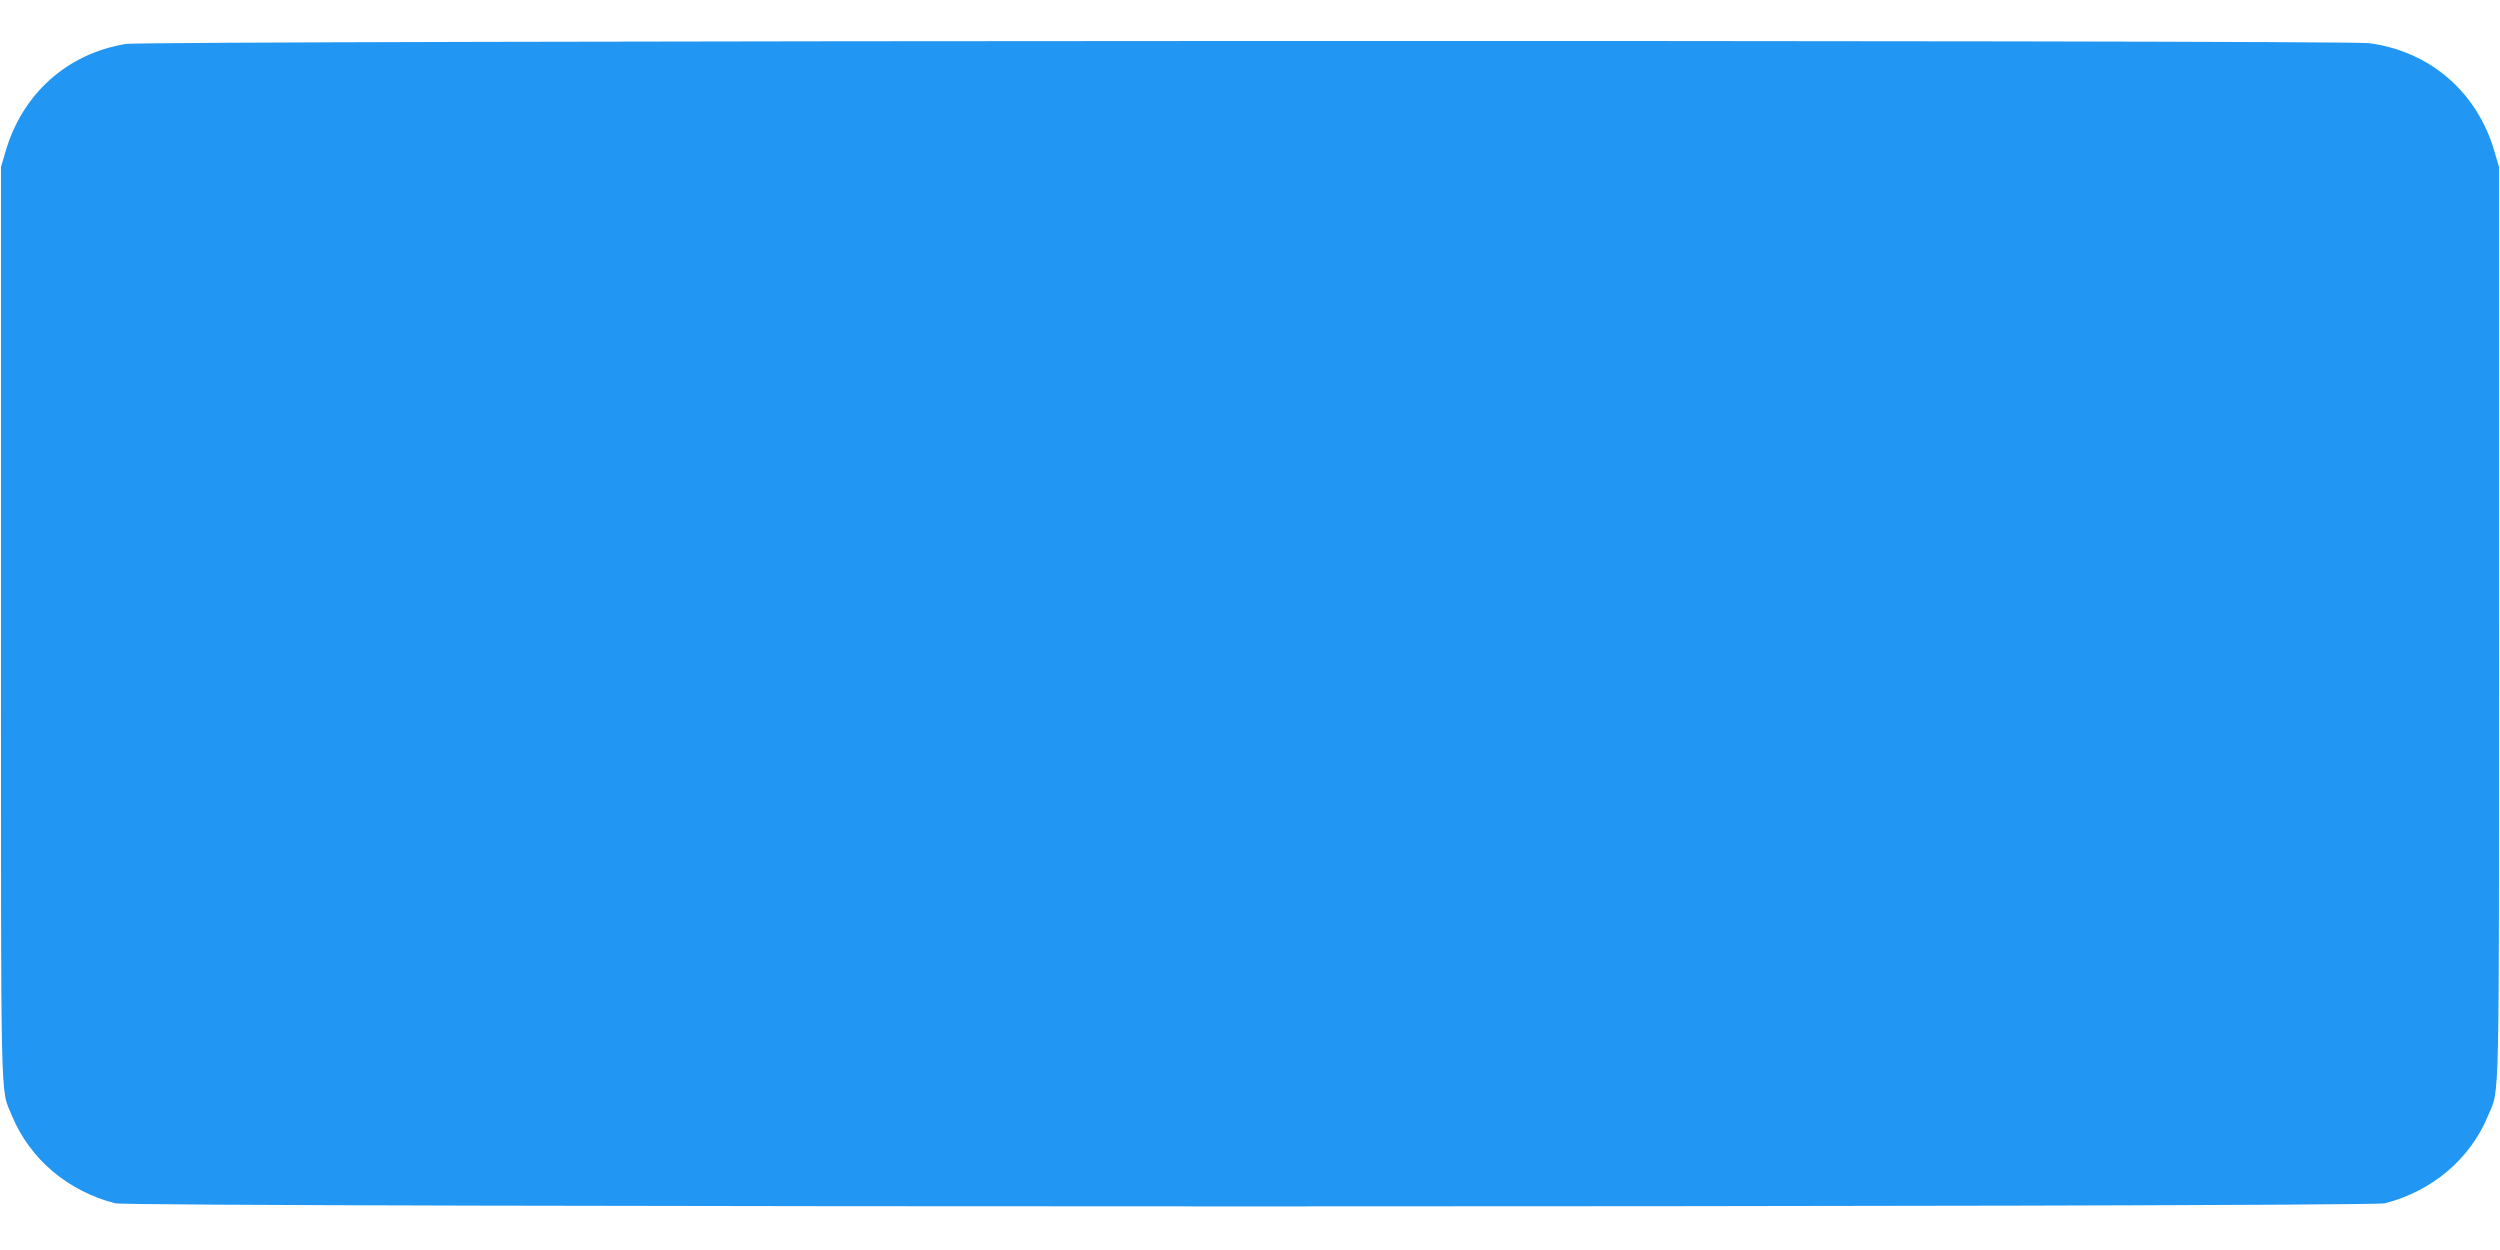
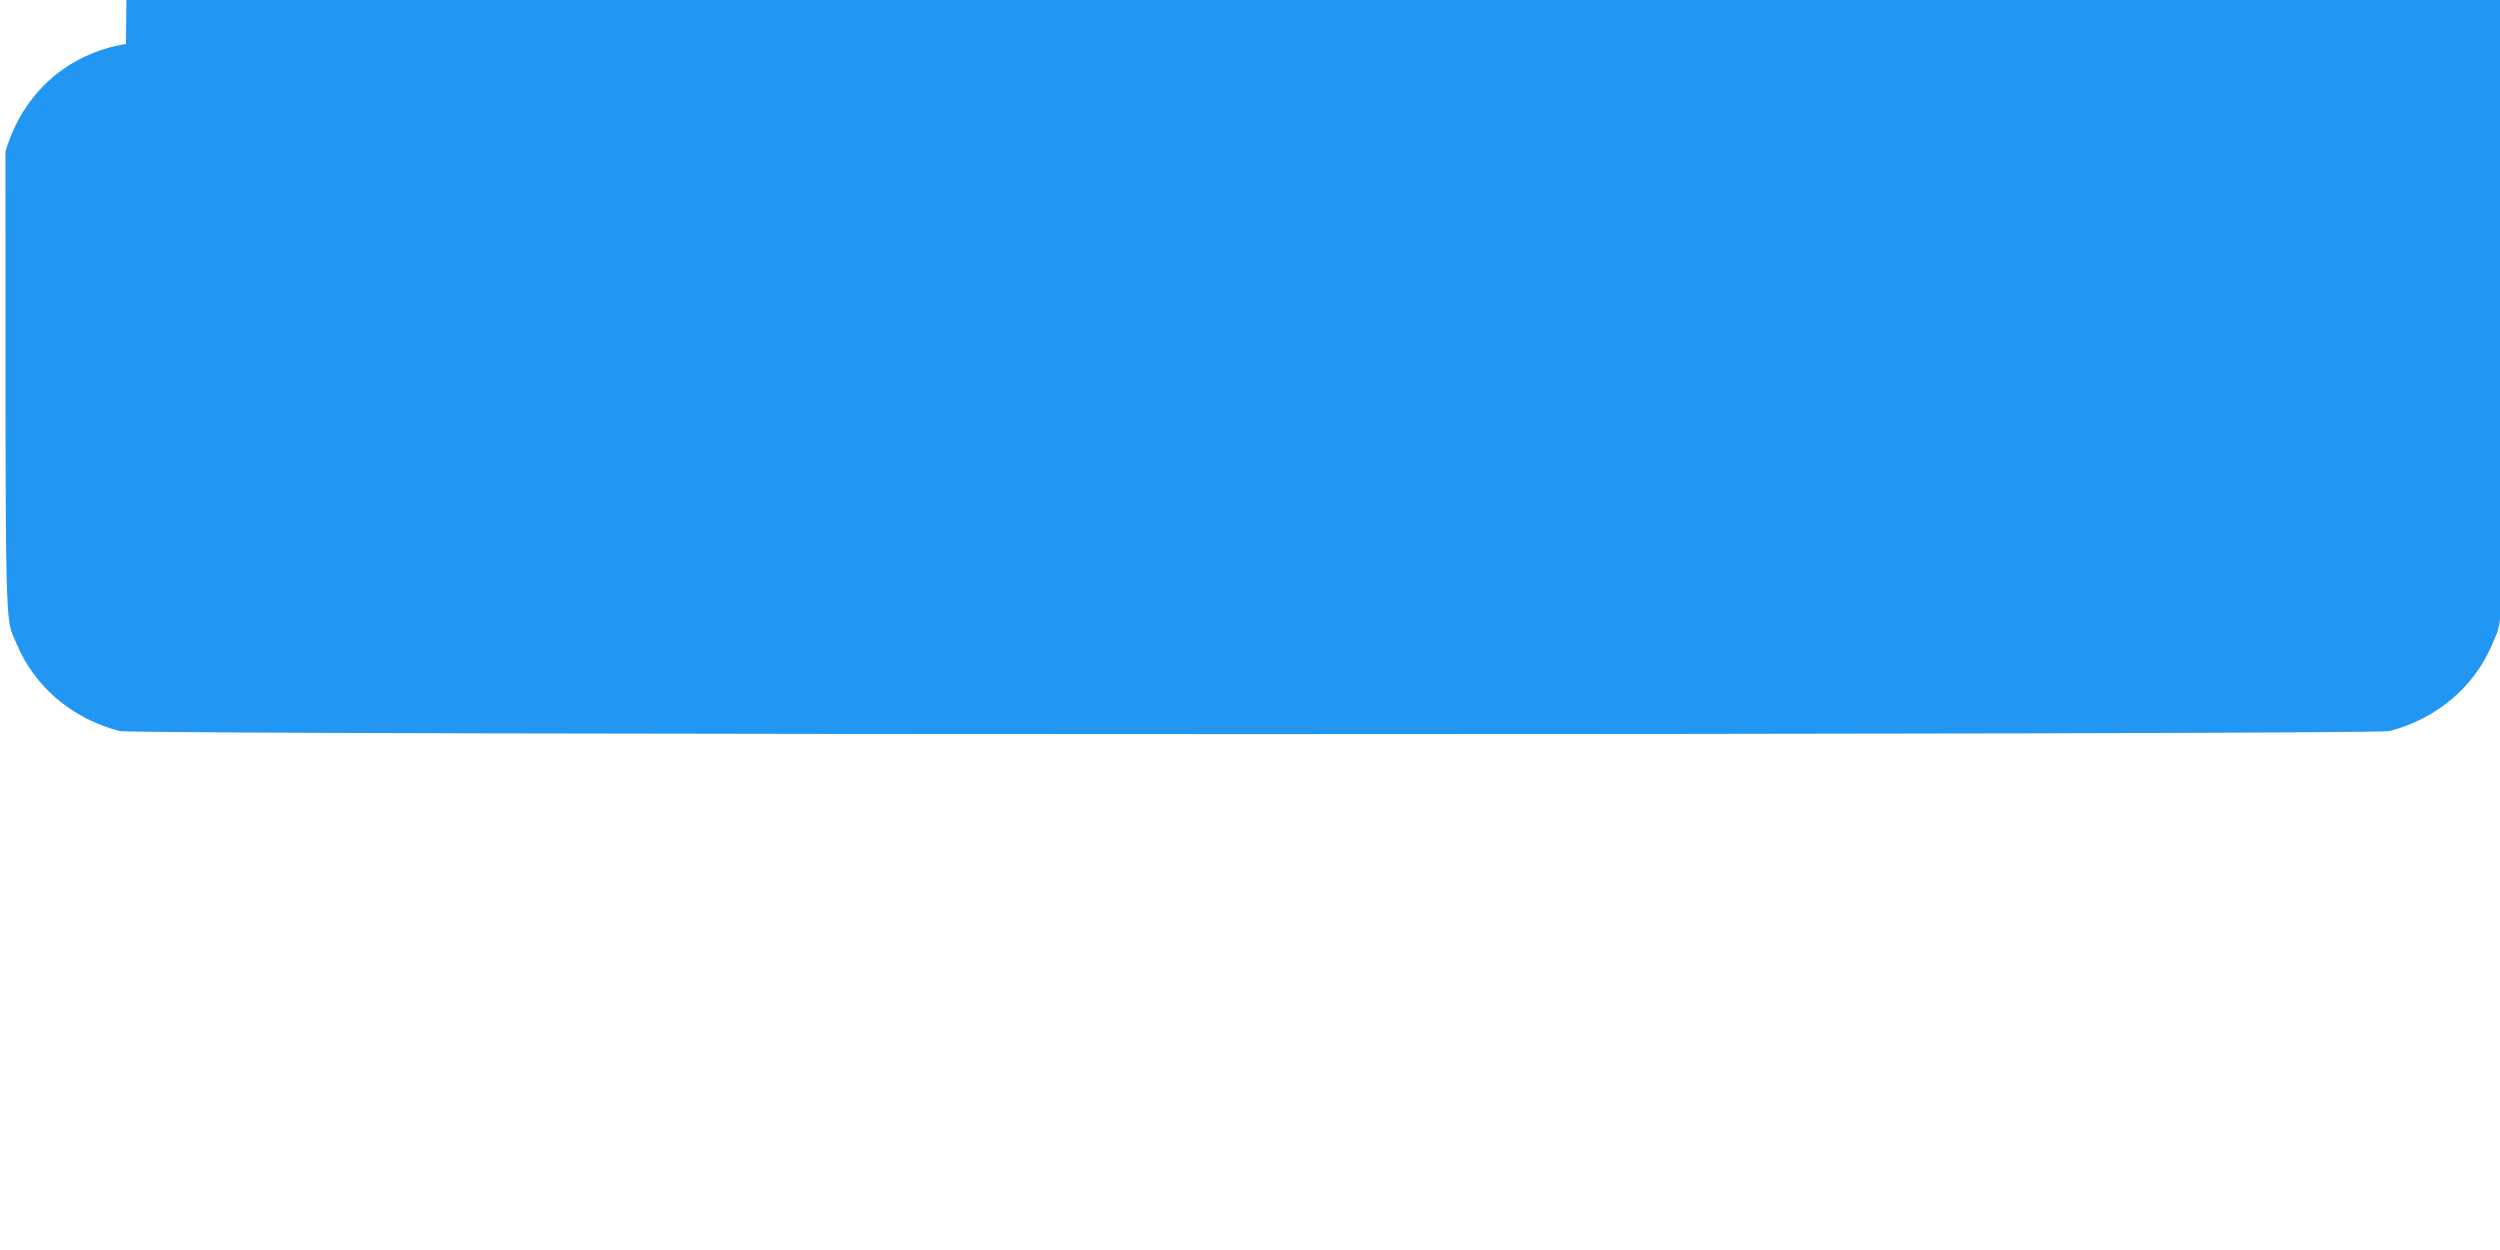
<svg xmlns="http://www.w3.org/2000/svg" version="1.0" width="1280pt" height="640pt" viewBox="0 0 1280 640" preserveAspectRatio="xMidYMid meet">
  <g transform="translate(0,640) scale(0.1,-0.1)" fill="#2196f3" stroke="none">
-     <path d="M645 6175 c-301 -49 -531 -255 -617 -552 l-23 -78 0 -2340 c0 -2546 -4 -2372 56 -2517 91 -221 286 -387 529 -449 83 -21 11537 -21 11620 0 243 62 438 228 529 449 60 145 56 -29 56 2517 l0 2340 -23 78 c-88 305 -329 514 -642 556 -131 17 -11376 14 -11485 -4z" />
+     <path d="M645 6175 c-301 -49 -531 -255 -617 -552 c0 -2546 -4 -2372 56 -2517 91 -221 286 -387 529 -449 83 -21 11537 -21 11620 0 243 62 438 228 529 449 60 145 56 -29 56 2517 l0 2340 -23 78 c-88 305 -329 514 -642 556 -131 17 -11376 14 -11485 -4z" />
  </g>
</svg>